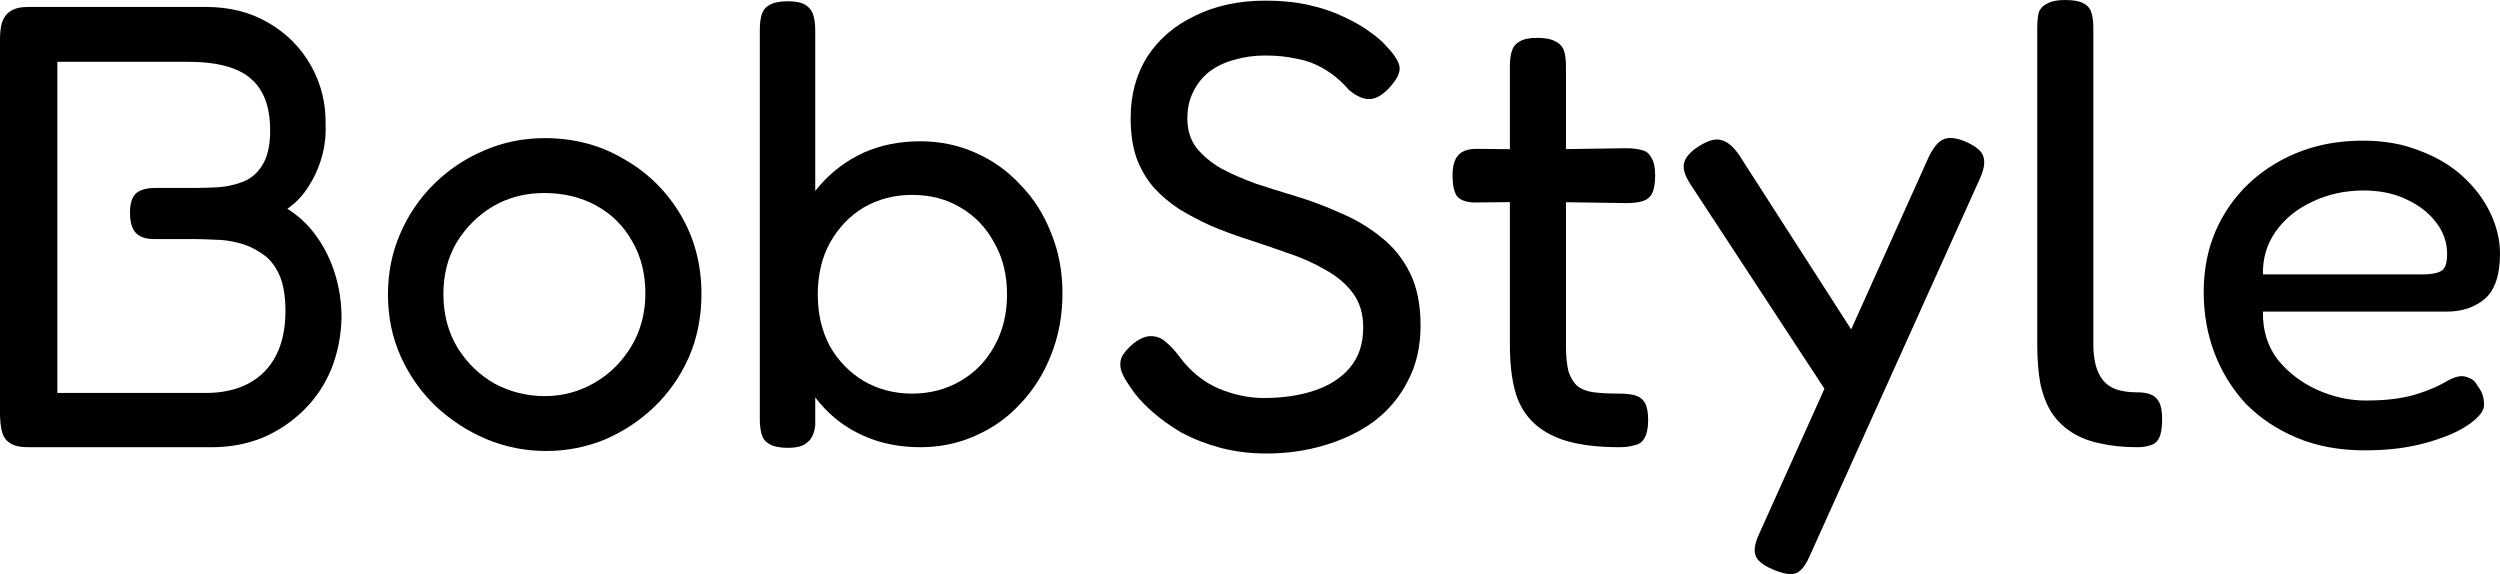
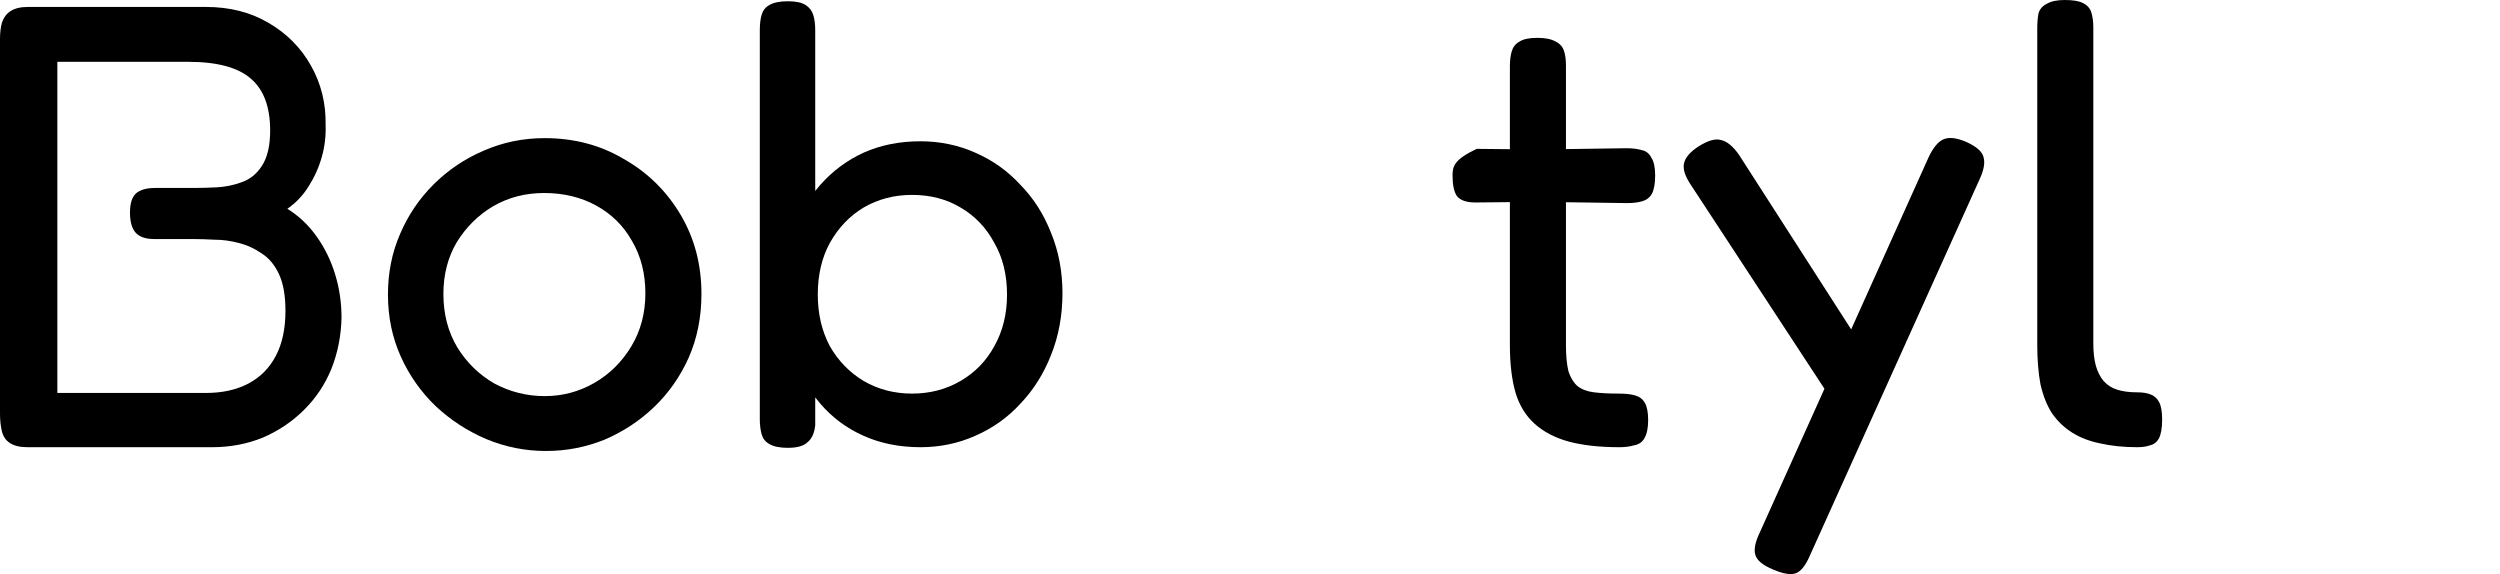
<svg xmlns="http://www.w3.org/2000/svg" fill="none" viewBox="0 0 540 124" height="124" width="540">
  <path style="fill:black;fill-opacity:1;" fill="black" d="M453.672 95.778C456.057 96.323 458.718 96.596 461.654 96.596C462.755 96.596 463.673 96.46 464.407 96.187C465.232 96.005 465.875 95.506 466.333 94.688C466.792 93.78 467.022 92.418 467.022 90.601C467.022 88.875 466.792 87.604 466.333 86.786C465.875 85.969 465.232 85.424 464.407 85.151C463.673 84.879 462.755 84.743 461.654 84.743C460.002 84.743 458.58 84.561 457.387 84.198C456.195 83.834 455.185 83.199 454.36 82.29C453.626 81.382 453.075 80.292 452.708 79.02C452.341 77.658 452.158 76.069 452.158 74.252V5.995C452.158 4.723 452.02 3.633 451.745 2.725C451.469 1.817 450.873 1.135 449.955 0.681C449.13 0.227 447.799 0 445.964 0C444.313 0 443.028 0.272 442.111 0.817C441.193 1.272 440.597 1.953 440.321 2.861C440.138 3.769 440.046 4.905 440.046 6.267V74.388C440.046 77.658 440.275 80.519 440.734 82.972C441.285 85.424 442.111 87.513 443.212 89.239C444.404 90.964 445.872 92.372 447.616 93.462C449.359 94.552 451.378 95.324 453.672 95.778Z" />
-   <path style="fill:black;fill-opacity:1;" fill="black" d="M496.096 94.552C500.408 96.369 505.317 97.277 510.822 97.277C515.777 97.277 520.181 96.732 524.035 95.642C527.98 94.552 531.054 93.235 533.256 91.691C535.458 90.147 536.559 88.739 536.559 87.468C536.559 86.741 536.467 86.06 536.284 85.424C536.101 84.788 535.733 84.107 535.183 83.38C534.724 82.472 534.082 81.882 533.256 81.609C532.522 81.246 531.742 81.155 530.916 81.337C530.182 81.518 529.402 81.836 528.577 82.29C527.843 82.744 526.971 83.198 525.962 83.653C524.952 84.107 523.76 84.561 522.383 85.015C521.007 85.469 519.401 85.833 517.566 86.105C515.731 86.377 513.529 86.514 510.96 86.514C507.473 86.514 503.987 85.742 500.5 84.198C497.105 82.654 494.261 80.474 491.967 77.658C489.765 74.751 488.71 71.3 488.802 67.304H528.577C531.788 67.304 534.495 66.395 536.697 64.579C538.899 62.671 540 59.402 540 54.769C540 51.863 539.312 48.956 537.936 46.05C536.559 43.143 534.587 40.509 532.017 38.148C529.448 35.786 526.329 33.924 522.659 32.562C519.08 31.109 514.997 30.382 510.409 30.382C503.711 30.382 497.748 31.835 492.518 34.742C487.379 37.557 483.342 41.418 480.406 46.322C477.47 51.227 476.002 56.813 476.002 63.08C476.002 67.803 476.782 72.208 478.342 76.296C479.901 80.383 482.149 84.016 485.085 87.195C488.113 90.283 491.784 92.736 496.096 94.552ZM523.347 59.265H488.802C488.71 55.814 489.627 52.726 491.554 50.001C493.481 47.276 496.096 45.142 499.399 43.597C502.794 41.963 506.51 41.145 510.547 41.145C514.034 41.145 517.107 41.781 519.768 43.053C522.521 44.324 524.677 46.004 526.237 48.093C527.797 50.092 528.577 52.362 528.577 54.906C528.577 56.904 528.118 58.13 527.2 58.584C526.375 59.038 525.09 59.265 523.347 59.265Z" clip-rule="evenodd" fill-rule="evenodd" />
  <path style="fill:black;fill-opacity:1;" fill="black" d="M383.017 123.027C380.815 122.119 379.53 121.074 379.163 119.893C378.796 118.713 379.117 117.078 380.127 114.989L394.082 83.97L365.125 39.783C363.932 37.966 363.473 36.468 363.749 35.287C364.024 34.015 365.079 32.789 366.914 31.608C368.933 30.337 370.538 29.883 371.731 30.246C373.016 30.518 374.3 31.563 375.585 33.38L399.852 71.147L416.599 33.924C417.608 31.835 418.663 30.564 419.764 30.11C420.957 29.565 422.608 29.746 424.719 30.655C426.921 31.654 428.16 32.744 428.435 33.924C428.802 35.105 428.527 36.695 427.609 38.693L390.862 120.166C389.944 122.255 388.935 123.481 387.834 123.844C386.733 124.208 385.127 123.935 383.017 123.027Z" />
-   <path style="fill:black;fill-opacity:1;" fill="black" d="M338.798 95.369C341.825 96.187 345.496 96.596 349.808 96.596C351.001 96.596 352.056 96.459 352.973 96.187C353.983 96.005 354.717 95.506 355.176 94.688C355.726 93.78 356.001 92.463 356.001 90.737C356.001 89.102 355.772 87.876 355.313 87.059C354.854 86.241 354.166 85.696 353.249 85.424C352.331 85.151 351.138 85.015 349.67 85.015C347.56 85.015 345.771 84.924 344.303 84.743C342.835 84.561 341.642 84.107 340.724 83.38C339.899 82.653 339.256 81.609 338.798 80.246C338.43 78.793 338.247 76.886 338.247 74.524V43.679L351.46 43.87C352.744 43.87 353.845 43.734 354.763 43.461C355.68 43.189 356.368 42.644 356.827 41.826C357.286 40.918 357.515 39.601 357.515 37.875C357.515 36.149 357.24 34.878 356.689 34.06C356.231 33.152 355.543 32.607 354.625 32.425C353.707 32.153 352.606 32.017 351.322 32.017L338.247 32.203V14.169C338.247 12.897 338.109 11.853 337.834 11.035C337.559 10.127 336.962 9.446 336.045 8.992C335.127 8.447 333.797 8.174 332.054 8.174C330.31 8.174 329.026 8.447 328.2 8.992C327.374 9.446 326.824 10.127 326.548 11.035C326.273 11.944 326.136 13.034 326.136 14.305V32.227L318.979 32.153C317.144 32.153 315.813 32.607 314.987 33.515C314.162 34.424 313.749 35.877 313.749 37.875C313.749 39.964 314.07 41.463 314.712 42.371C315.446 43.279 316.777 43.734 318.703 43.734L326.136 43.661V74.524C326.136 78.612 326.548 82.063 327.374 84.879C328.2 87.604 329.576 89.829 331.503 91.555C333.43 93.28 335.861 94.552 338.798 95.369Z" />
-   <path style="fill:black;fill-opacity:1;" fill="black" d="M273.535 97.958C270.048 97.958 266.745 97.549 263.626 96.732C260.598 95.915 257.799 94.825 255.23 93.462C252.753 92.009 250.551 90.419 248.624 88.694C246.697 86.968 245.183 85.242 244.082 83.517C243.073 82.063 242.431 80.882 242.155 79.974C241.88 78.975 241.926 78.022 242.293 77.113C242.752 76.205 243.623 75.206 244.908 74.116C246.376 73.026 247.661 72.526 248.762 72.617C249.863 72.617 250.872 73.026 251.79 73.843C252.799 74.661 253.808 75.751 254.817 77.113C257.111 80.201 259.91 82.472 263.213 83.925C266.516 85.288 269.773 85.969 272.985 85.969C277.114 85.969 280.784 85.424 283.995 84.334C287.206 83.244 289.73 81.609 291.565 79.429C293.492 77.159 294.455 74.252 294.455 70.71C294.455 67.803 293.721 65.351 292.253 63.353C290.785 61.355 288.812 59.674 286.335 58.312C283.857 56.858 281.105 55.632 278.077 54.633C275.049 53.543 271.975 52.499 268.856 51.5C266.378 50.682 263.947 49.774 261.561 48.775C259.176 47.685 256.928 46.504 254.817 45.233C252.707 43.87 250.826 42.281 249.175 40.464C247.615 38.648 246.376 36.513 245.459 34.061C244.633 31.608 244.22 28.747 244.22 25.477C244.22 20.482 245.413 16.077 247.798 12.262C250.276 8.447 253.716 5.495 258.121 3.406C262.525 1.226 267.617 0.136 273.397 0.136C276.792 0.136 279.912 0.454 282.756 1.09C285.601 1.726 288.124 2.589 290.326 3.679C292.528 4.678 294.409 5.768 295.969 6.948C297.529 8.038 298.721 9.083 299.547 10.082C301.199 11.808 302.116 13.261 302.3 14.442C302.483 15.623 301.795 17.076 300.235 18.802C298.767 20.436 297.345 21.299 295.969 21.39C294.593 21.481 293.079 20.845 291.427 19.483C289.684 17.485 287.849 15.94 285.922 14.851C284.087 13.761 282.114 13.034 280.004 12.671C277.985 12.216 275.737 11.989 273.26 11.989C270.874 11.989 268.626 12.307 266.516 12.943C264.497 13.488 262.708 14.351 261.148 15.532C259.68 16.712 258.533 18.166 257.708 19.891C256.882 21.526 256.469 23.434 256.469 25.614C256.469 28.066 257.111 30.155 258.396 31.881C259.772 33.606 261.561 35.105 263.763 36.377C265.965 37.557 268.443 38.648 271.195 39.647C273.948 40.555 276.838 41.463 279.866 42.371C283.169 43.37 286.427 44.597 289.638 46.05C292.849 47.412 295.74 49.138 298.309 51.227C300.878 53.225 302.942 55.769 304.502 58.857C306.062 61.945 306.842 65.76 306.842 70.301C306.842 74.843 305.924 78.839 304.089 82.29C302.346 85.742 299.914 88.648 296.795 91.01C293.675 93.281 290.097 95.006 286.06 96.187C282.114 97.368 277.939 97.958 273.535 97.958Z" />
+   <path style="fill:black;fill-opacity:1;" fill="black" d="M338.798 95.369C341.825 96.187 345.496 96.596 349.808 96.596C351.001 96.596 352.056 96.459 352.973 96.187C353.983 96.005 354.717 95.506 355.176 94.688C355.726 93.78 356.001 92.463 356.001 90.737C356.001 89.102 355.772 87.876 355.313 87.059C354.854 86.241 354.166 85.696 353.249 85.424C352.331 85.151 351.138 85.015 349.67 85.015C347.56 85.015 345.771 84.924 344.303 84.743C342.835 84.561 341.642 84.107 340.724 83.38C339.899 82.653 339.256 81.609 338.798 80.246C338.43 78.793 338.247 76.886 338.247 74.524V43.679L351.46 43.87C352.744 43.87 353.845 43.734 354.763 43.461C355.68 43.189 356.368 42.644 356.827 41.826C357.286 40.918 357.515 39.601 357.515 37.875C357.515 36.149 357.24 34.878 356.689 34.06C356.231 33.152 355.543 32.607 354.625 32.425C353.707 32.153 352.606 32.017 351.322 32.017L338.247 32.203V14.169C338.247 12.897 338.109 11.853 337.834 11.035C337.559 10.127 336.962 9.446 336.045 8.992C335.127 8.447 333.797 8.174 332.054 8.174C330.31 8.174 329.026 8.447 328.2 8.992C327.374 9.446 326.824 10.127 326.548 11.035C326.273 11.944 326.136 13.034 326.136 14.305V32.227L318.979 32.153C314.162 34.424 313.749 35.877 313.749 37.875C313.749 39.964 314.07 41.463 314.712 42.371C315.446 43.279 316.777 43.734 318.703 43.734L326.136 43.661V74.524C326.136 78.612 326.548 82.063 327.374 84.879C328.2 87.604 329.576 89.829 331.503 91.555C333.43 93.28 335.861 94.552 338.798 95.369Z" />
  <path style="fill:black;fill-opacity:1;" fill="black" d="M186.551 94.143C190.221 95.778 194.304 96.596 198.8 96.596C203.021 96.596 206.966 95.778 210.637 94.143C214.398 92.508 217.656 90.192 220.408 87.195C223.253 84.198 225.455 80.701 227.015 76.704C228.666 72.617 229.492 68.166 229.492 63.352C229.492 58.629 228.666 54.27 227.015 50.273C225.455 46.277 223.253 42.825 220.408 39.919C217.656 36.922 214.398 34.605 210.637 32.97C206.966 31.335 203.021 30.518 198.8 30.518C194.304 30.518 190.221 31.335 186.551 32.97C182.973 34.605 179.853 36.922 177.192 39.919C176.812 40.349 176.445 40.792 176.091 41.248V6.539C176.091 5.268 175.954 4.178 175.678 3.27C175.403 2.361 174.853 1.635 174.027 1.09C173.201 0.545 171.917 0.272 170.173 0.272C168.43 0.272 167.1 0.545 166.182 1.09C165.356 1.544 164.806 2.225 164.53 3.133C164.255 4.042 164.118 5.177 164.118 6.539V90.601C164.118 91.782 164.255 92.872 164.53 93.871C164.806 94.779 165.356 95.46 166.182 95.914C167.1 96.459 168.43 96.732 170.173 96.732C172.192 96.732 173.614 96.323 174.44 95.506C175.357 94.779 175.908 93.553 176.091 91.827V85.836C176.446 86.3 176.813 86.753 177.192 87.195C179.762 90.192 182.881 92.508 186.551 94.143ZM207.471 82.29C204.351 84.107 200.865 85.015 197.011 85.015C193.158 85.015 189.671 84.107 186.551 82.29C183.523 80.474 181.092 77.976 179.257 74.797C177.514 71.527 176.642 67.803 176.642 63.625C176.642 59.356 177.514 55.632 179.257 52.453C181.092 49.183 183.523 46.64 186.551 44.824C189.671 43.007 193.158 42.099 197.011 42.099C200.957 42.099 204.443 43.007 207.471 44.824C210.591 46.64 213.022 49.183 214.766 52.453C216.601 55.632 217.518 59.356 217.518 63.625C217.518 67.803 216.601 71.527 214.766 74.797C213.022 77.976 210.591 80.474 207.471 82.29Z" clip-rule="evenodd" fill-rule="evenodd" />
  <path style="fill:black;fill-opacity:1;" fill="black" d="M117.931 97.413C113.435 97.413 109.123 96.55 104.994 94.825C100.957 93.099 97.333 90.737 94.121 87.74C90.91 84.652 88.387 81.064 86.552 76.977C84.716 72.89 83.799 68.439 83.799 63.625C83.799 58.902 84.671 54.542 86.414 50.546C88.157 46.459 90.589 42.871 93.708 39.783C96.828 36.694 100.406 34.288 104.443 32.562C108.572 30.745 112.977 29.837 117.656 29.837C123.987 29.837 129.676 31.336 134.722 34.333C139.86 37.239 143.943 41.236 146.971 46.322C149.999 51.409 151.513 57.131 151.513 63.489C151.513 68.484 150.596 73.071 148.76 77.249C146.925 81.337 144.448 84.879 141.328 87.876C138.209 90.874 134.63 93.235 130.593 94.961C126.556 96.596 122.335 97.413 117.931 97.413ZM117.656 85.56C121.51 85.56 125.088 84.606 128.391 82.699C131.694 80.792 134.355 78.158 136.374 74.797C138.392 71.436 139.402 67.621 139.402 63.353C139.402 59.084 138.438 55.314 136.511 52.044C134.676 48.775 132.107 46.231 128.804 44.415C125.501 42.598 121.739 41.69 117.518 41.69C113.481 41.69 109.811 42.644 106.508 44.551C103.297 46.459 100.682 49.047 98.663 52.317C96.736 55.587 95.773 59.311 95.773 63.489C95.773 67.849 96.782 71.709 98.801 75.069C100.819 78.339 103.48 80.928 106.783 82.835C110.178 84.652 113.802 85.56 117.656 85.56Z" clip-rule="evenodd" fill-rule="evenodd" />
  <path style="fill:black;fill-opacity:1;" fill="black" d="M2.064 95.642C2.982 96.278 4.267 96.596 5.918 96.596H45.831C49.685 96.596 53.309 95.914 56.704 94.552C60.099 93.099 63.081 91.1 65.65 88.557C68.219 86.014 70.192 83.062 71.568 79.702C72.944 76.25 73.678 72.572 73.77 68.666C73.77 65.396 73.311 62.263 72.394 59.265C71.476 56.268 70.146 53.543 68.402 51.091C66.659 48.638 64.549 46.64 62.071 45.096C63.906 43.825 65.42 42.235 66.613 40.328C67.898 38.329 68.861 36.195 69.503 33.924C70.146 31.654 70.421 29.337 70.329 26.976C70.421 22.344 69.366 18.075 67.164 14.169C64.962 10.264 61.888 7.175 57.942 4.905C54.089 2.634 49.593 1.499 44.455 1.499H6.056C4.404 1.499 3.12 1.816 2.202 2.452C1.376 2.997 0.78 3.815 0.413 4.905C0.138 5.904 0 7.084 0 8.447V89.375C0 90.737 0.138 92.009 0.413 93.19C0.688 94.279 1.239 95.097 2.064 95.642ZM44.455 84.879H12.387V13.352H40.601C46.932 13.352 51.474 14.578 54.226 17.03C56.979 19.392 58.355 23.116 58.355 28.202C58.355 31.472 57.759 34.015 56.566 35.832C55.465 37.557 53.997 38.738 52.162 39.374C50.419 40.01 48.629 40.373 46.794 40.464C44.959 40.555 43.308 40.6 41.84 40.6H33.444C31.609 40.6 30.233 41.009 29.315 41.826C28.489 42.644 28.077 44.006 28.077 45.913C28.077 47.912 28.489 49.365 29.315 50.273C30.141 51.181 31.471 51.636 33.306 51.636H41.702C43.078 51.636 44.592 51.681 46.244 51.772C47.987 51.772 49.73 51.999 51.474 52.453C53.309 52.907 55.006 53.679 56.566 54.769C58.126 55.768 59.365 57.267 60.282 59.265C61.2 61.264 61.658 63.898 61.658 67.167C61.658 70.982 60.97 74.207 59.594 76.841C58.218 79.475 56.245 81.473 53.676 82.835C51.107 84.198 48.033 84.879 44.455 84.879Z" clip-rule="evenodd" fill-rule="evenodd" />
</svg>